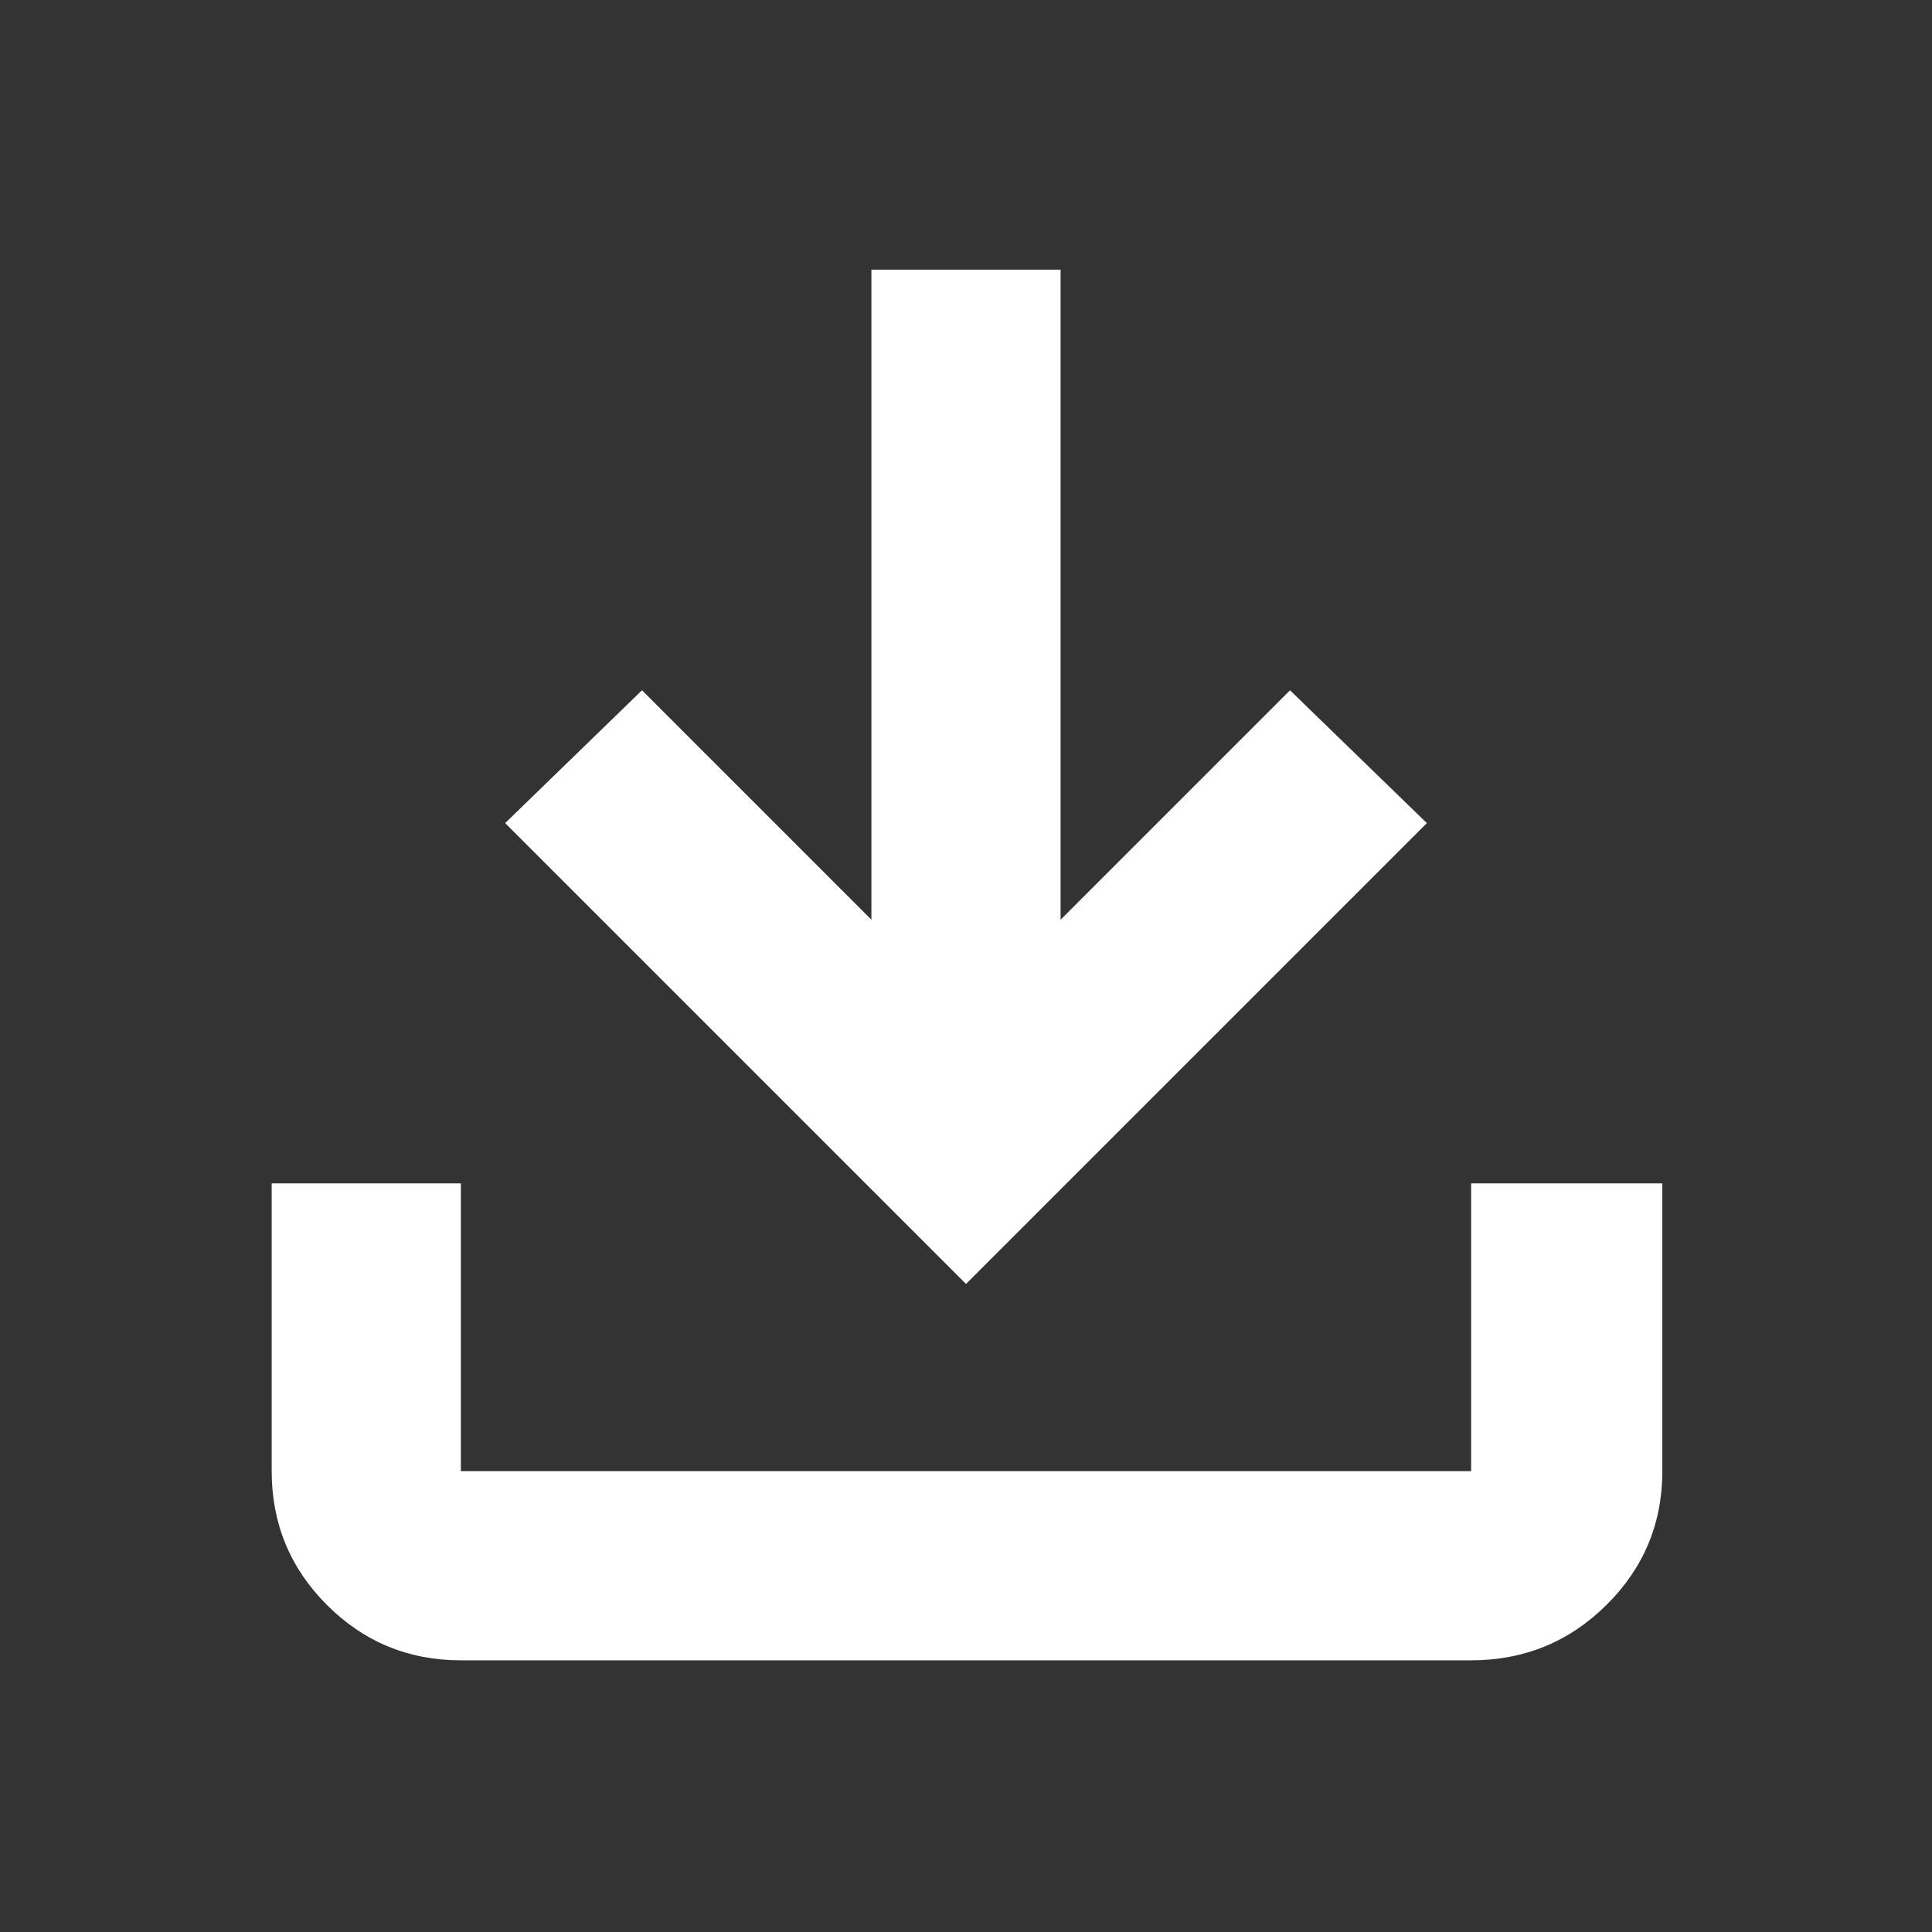
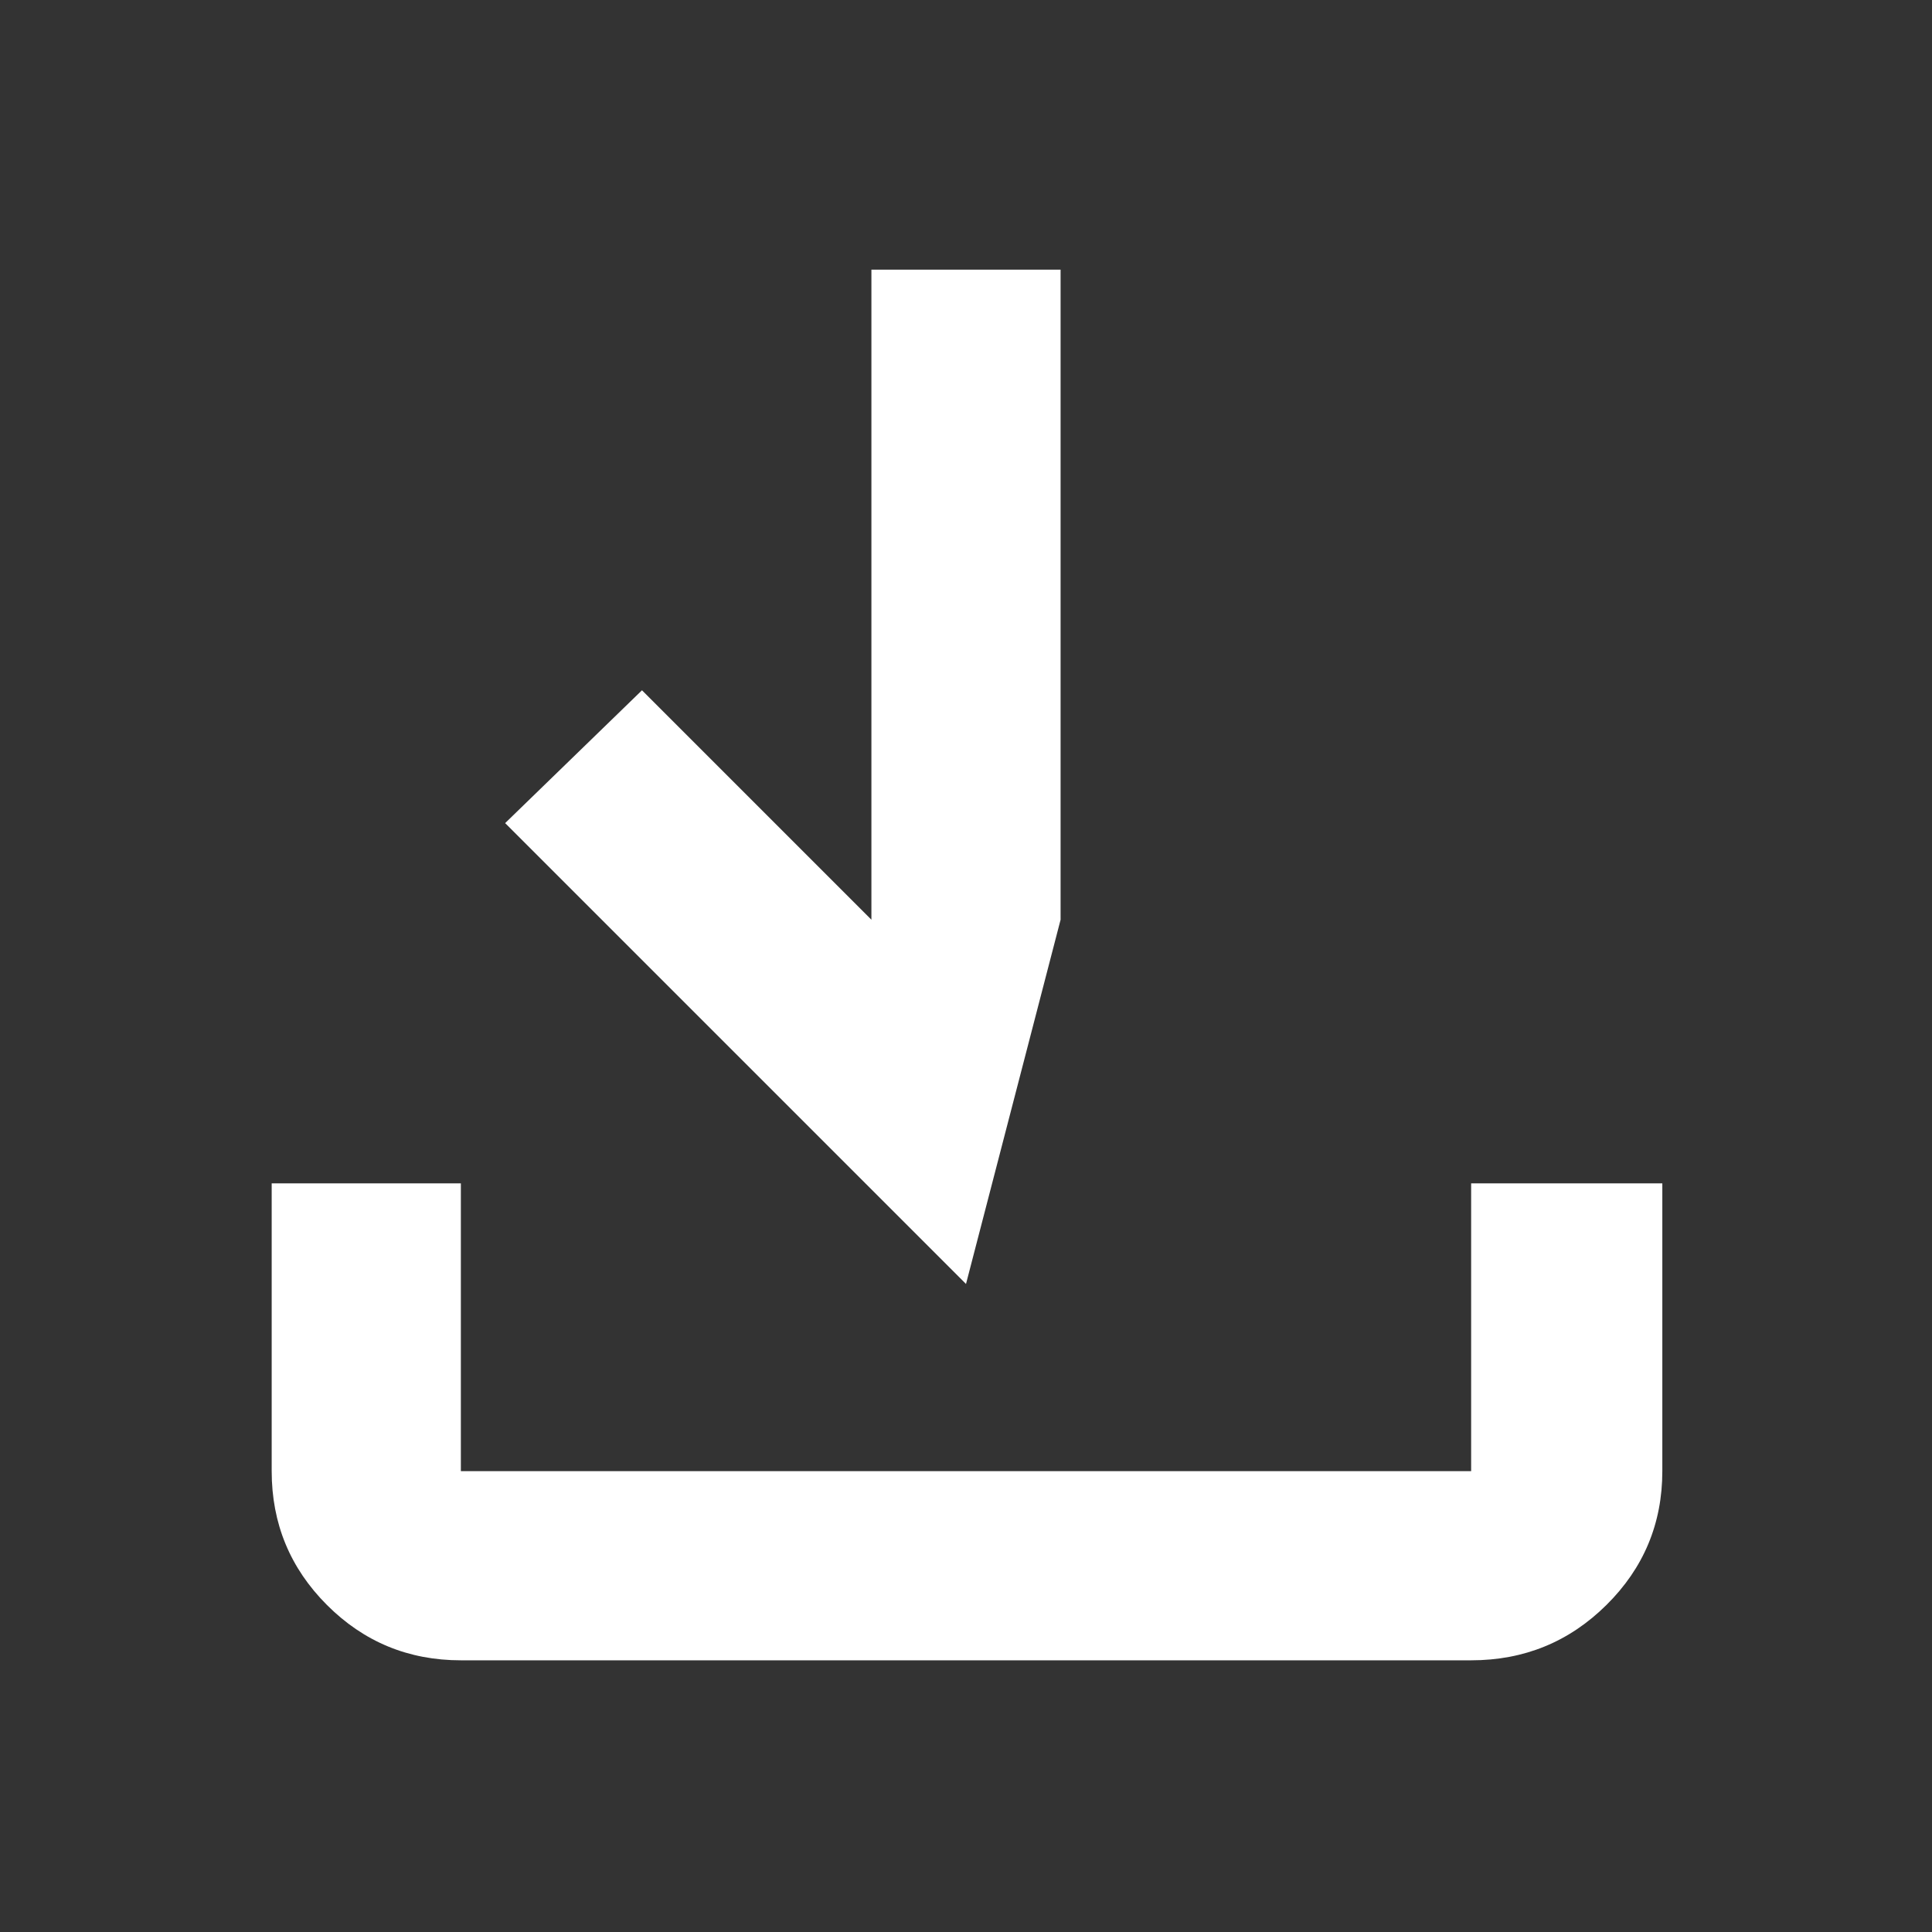
<svg xmlns="http://www.w3.org/2000/svg" height="48" viewBox="0 -960 960 960" width="48">
  <rect x="0" y="-960" width="960" height="960" fill="#333333" stroke="none" />
-   <path d="M480-322 251-551l68-66 114 114v-323h94v323l114-114 68 66-229 229ZM229-135q-39.05 0-66.525-27.475Q135-189.95 135-229v-143h94v143h502v-143h95v143q0 39-27.769 66.5Q770.463-135 731-135H229Z" fill="white" />
+   <path d="M480-322 251-551l68-66 114 114v-323h94v323ZM229-135q-39.05 0-66.525-27.475Q135-189.95 135-229v-143h94v143h502v-143h95v143q0 39-27.769 66.5Q770.463-135 731-135H229Z" fill="white" />
</svg>